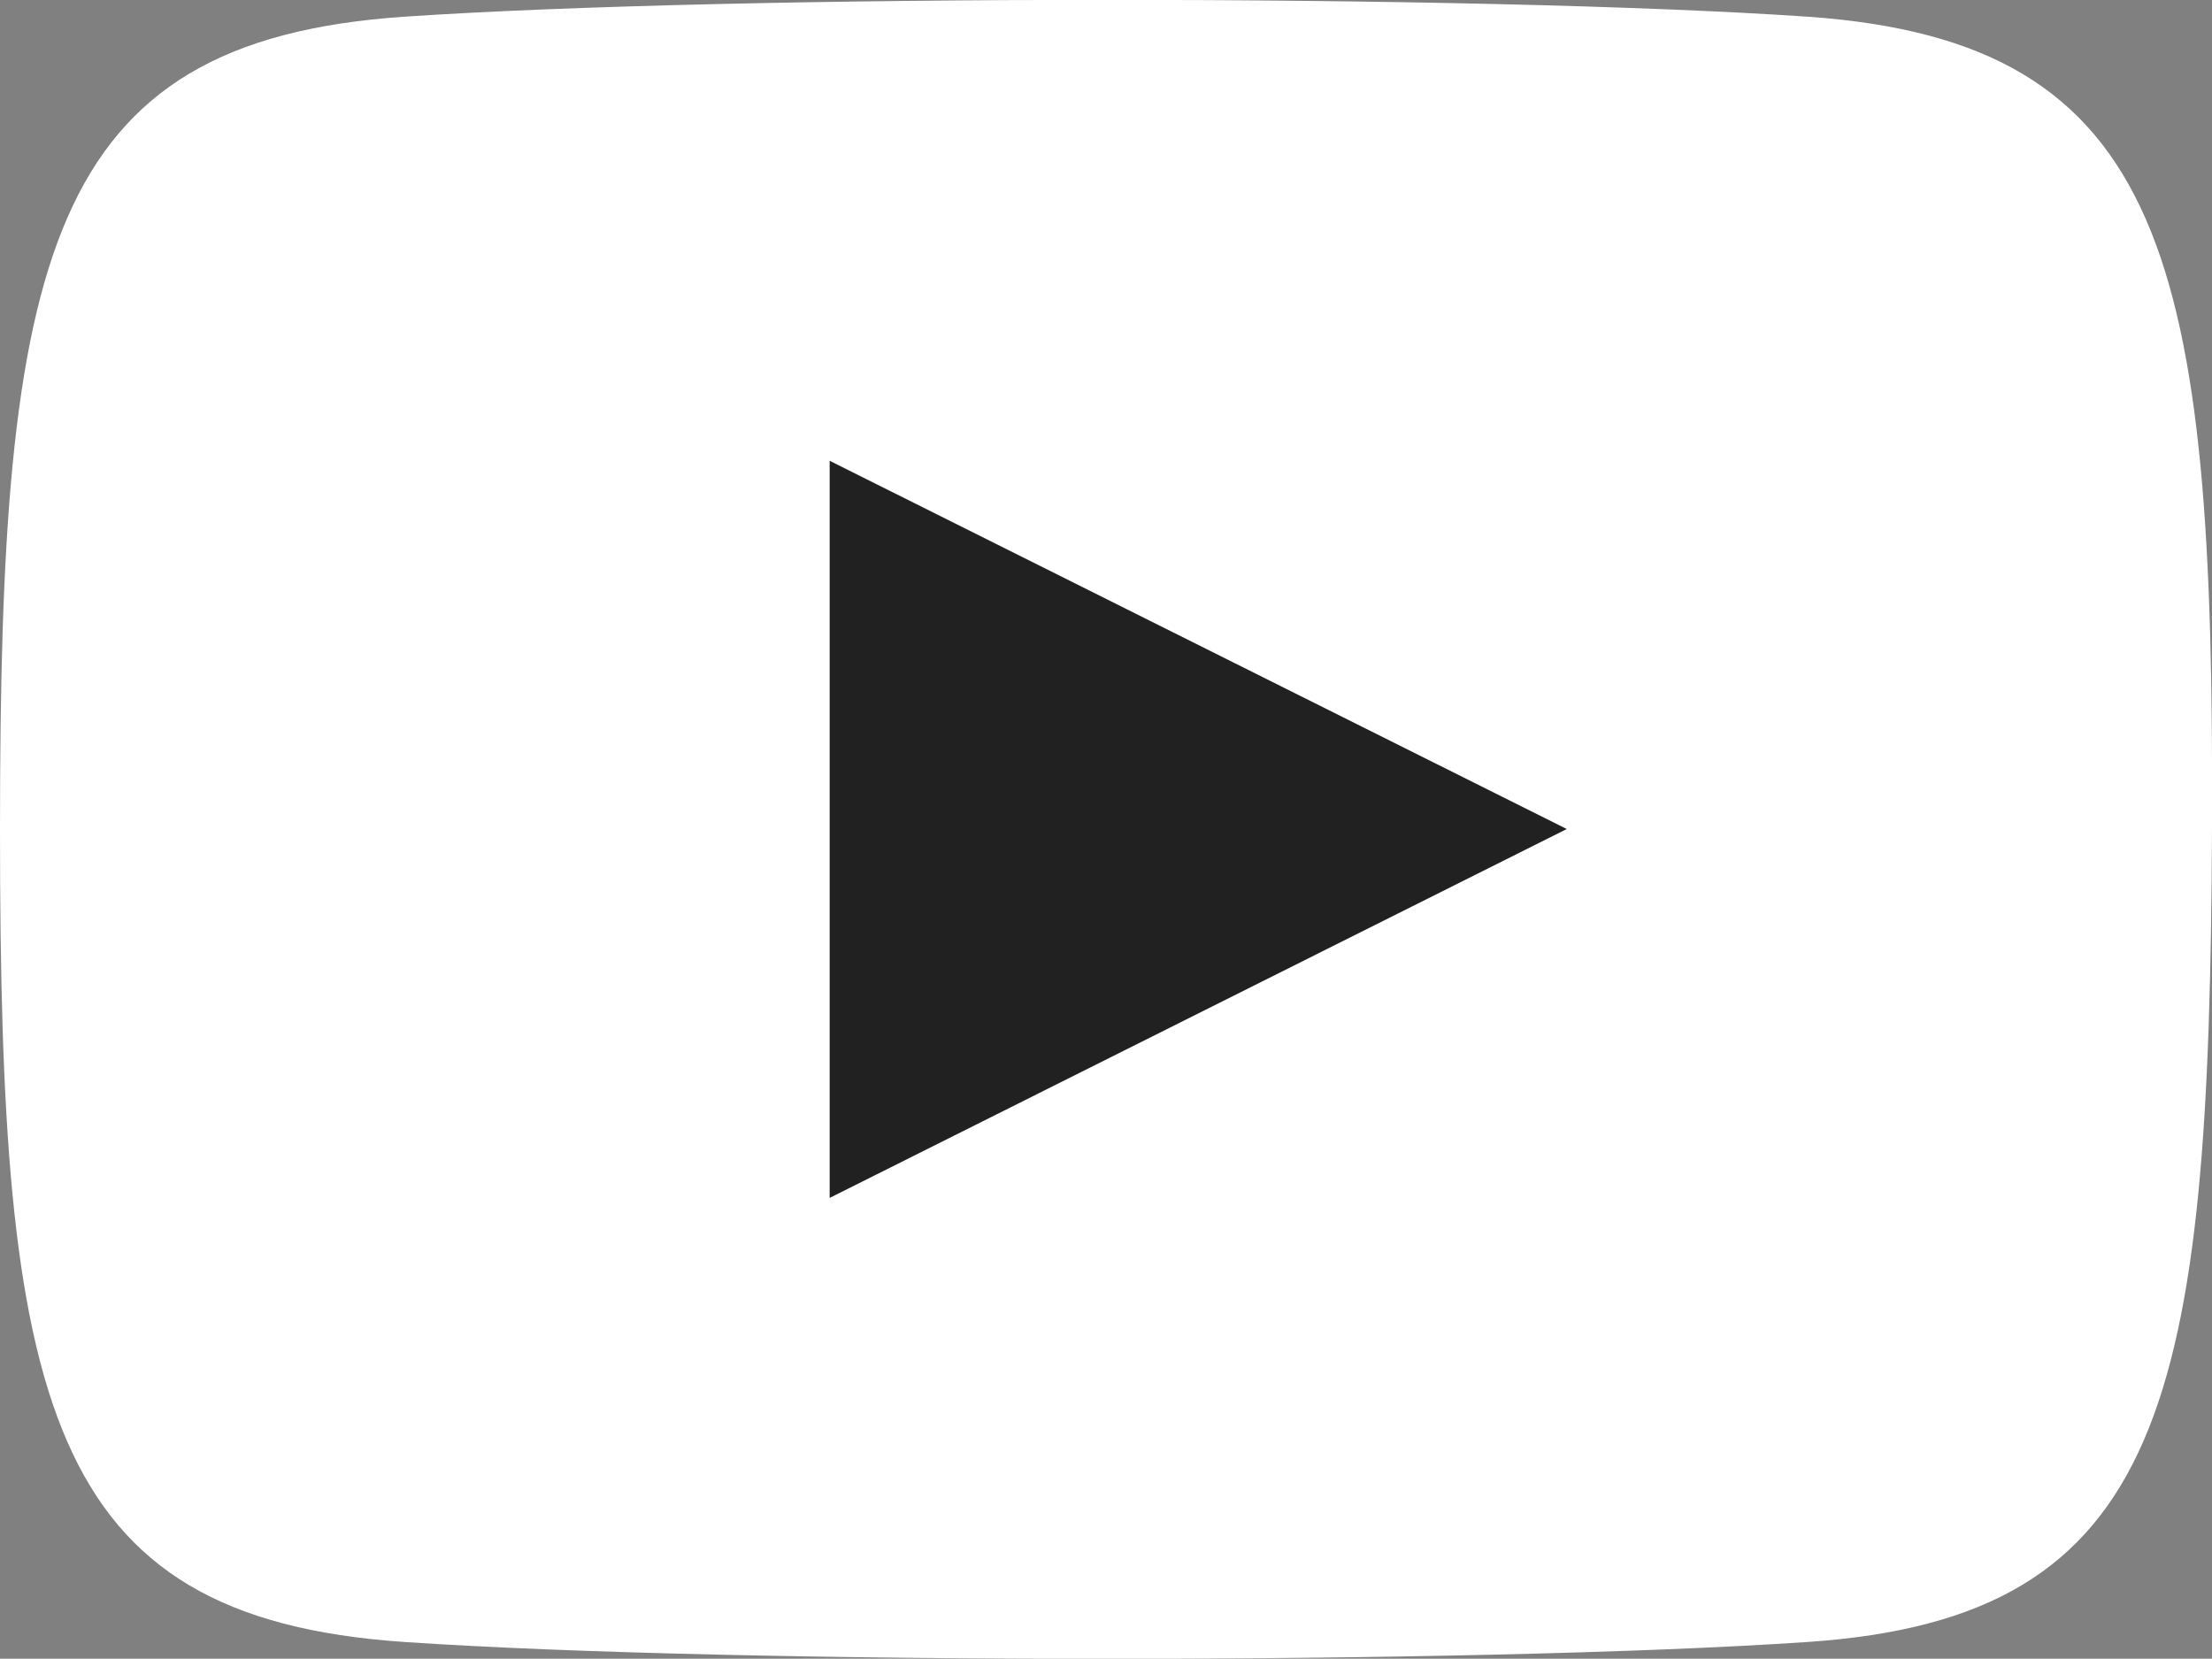
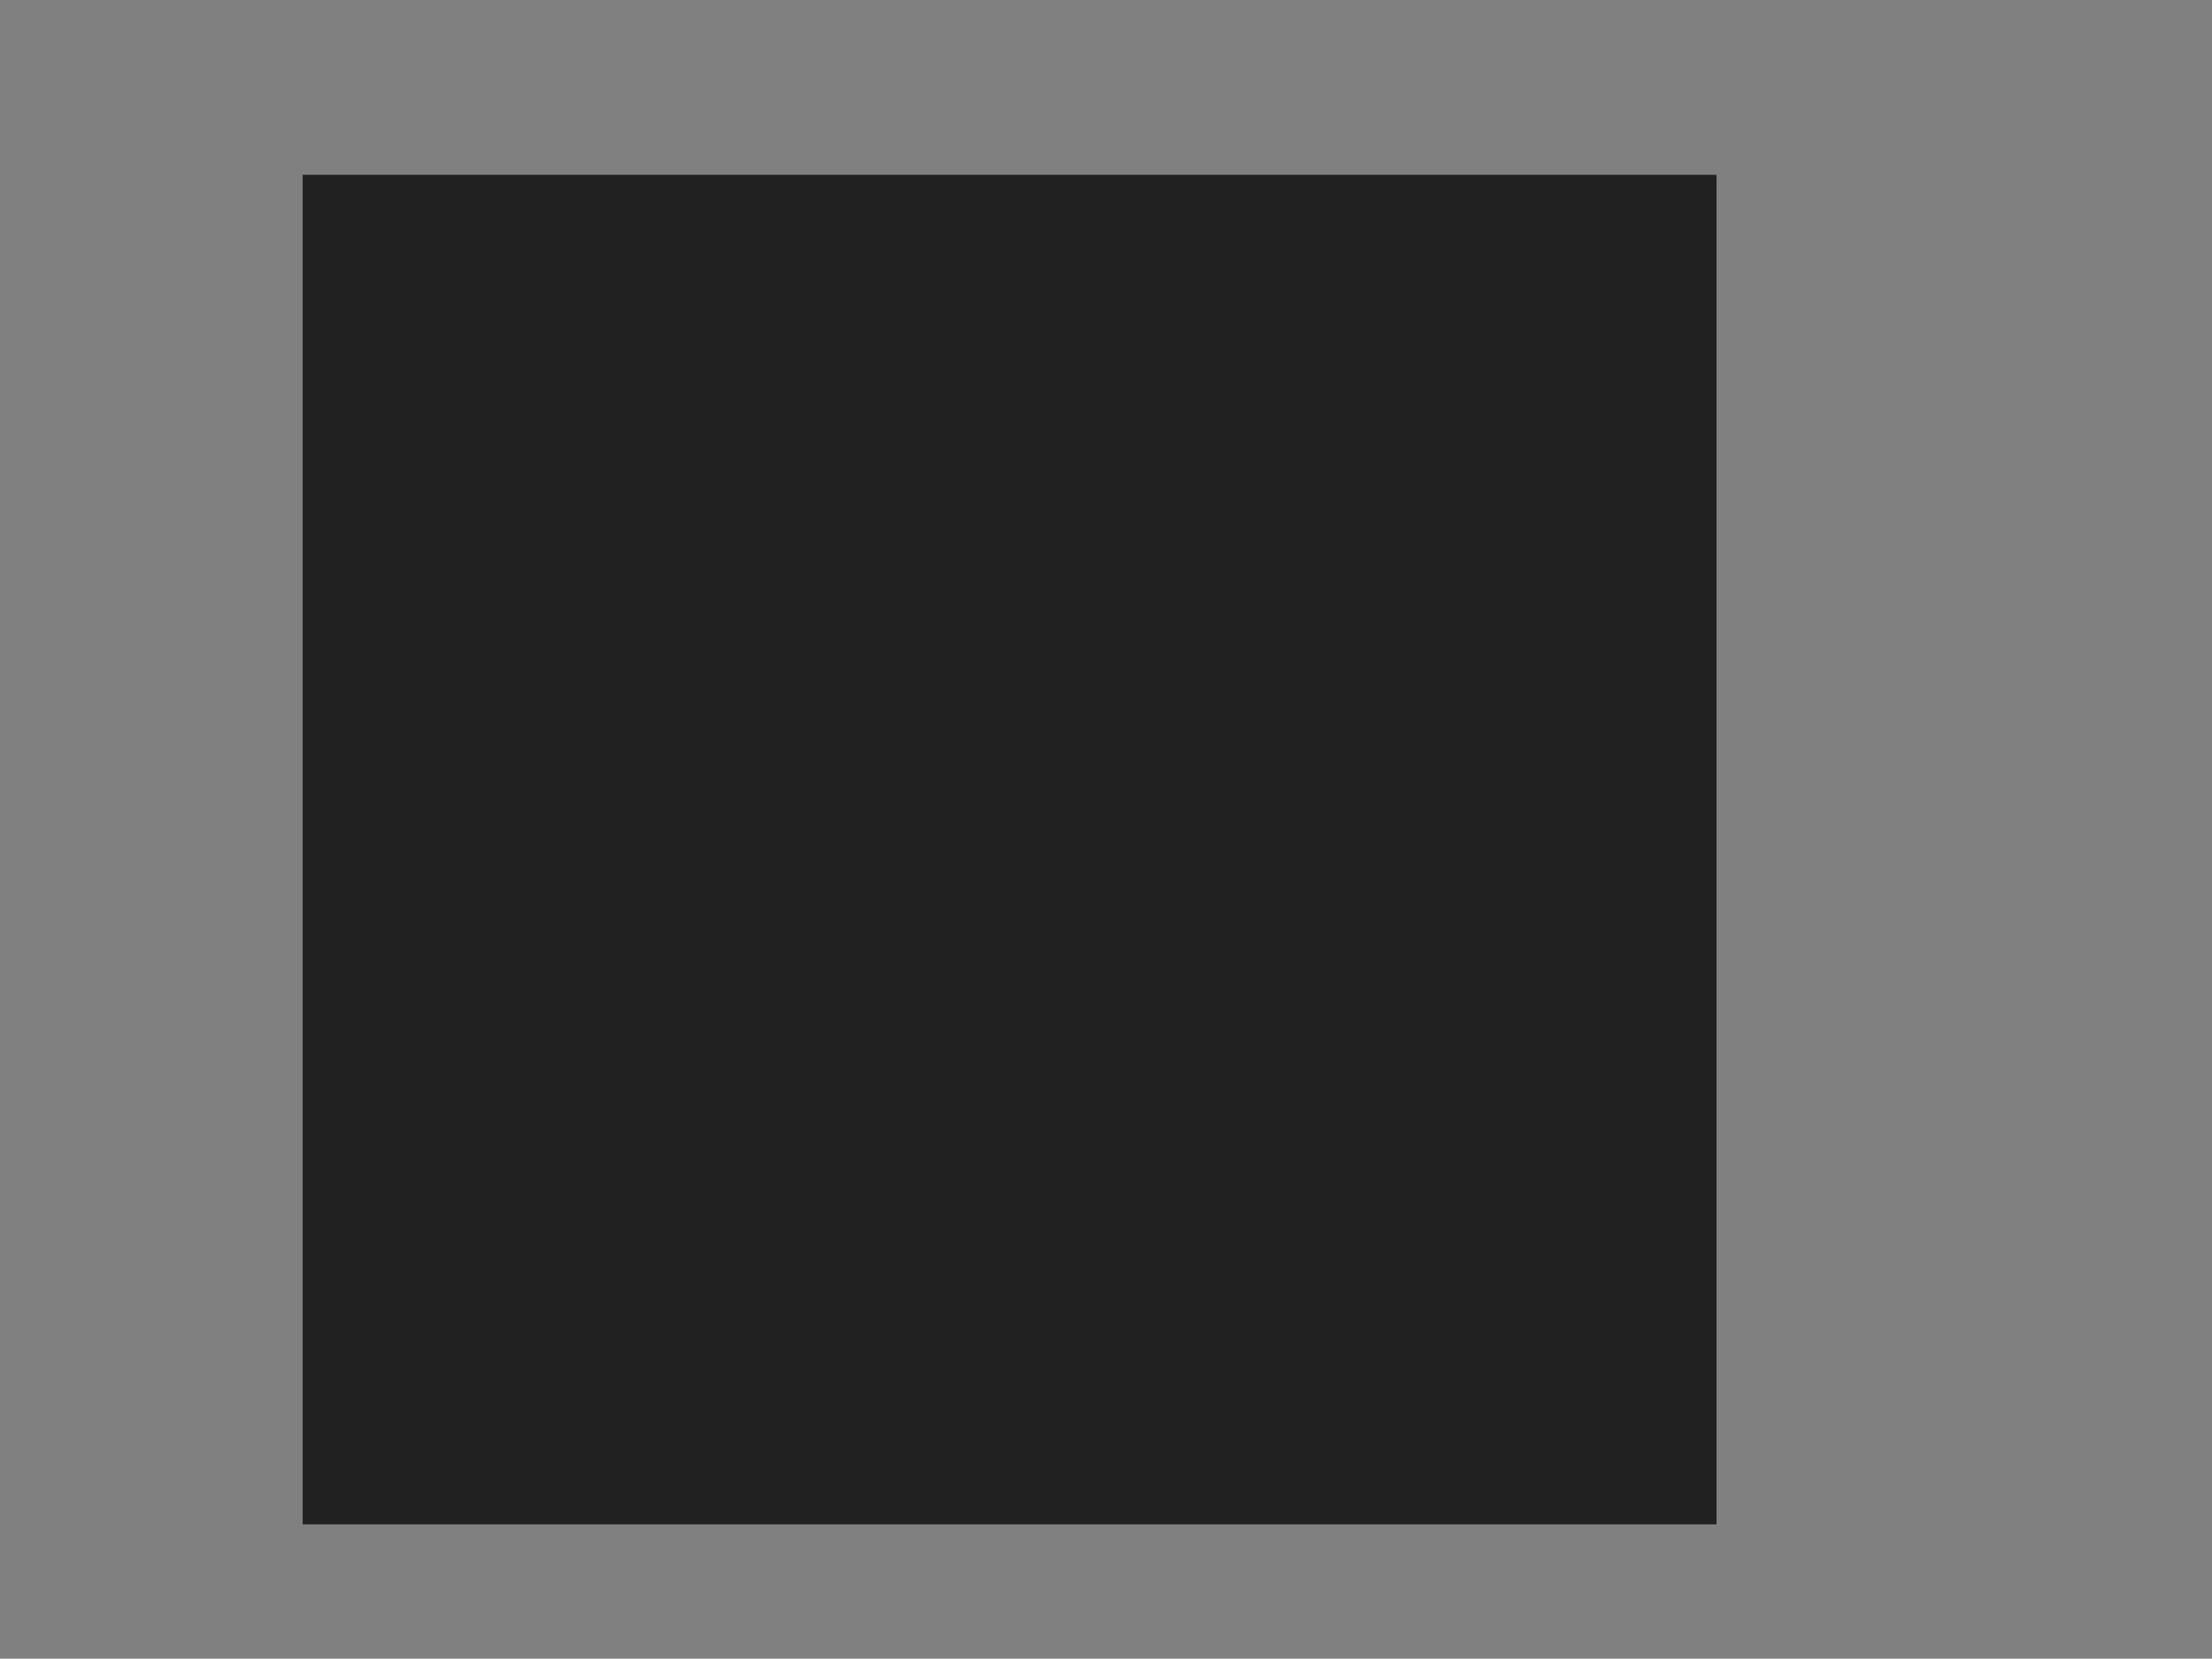
<svg xmlns="http://www.w3.org/2000/svg" viewBox="0 0 34.42 25.81">
  <rect x="0" y="0" width="34.42" height="25.81" fill="#808080" stroke="none" />
  <defs>
    <style>.cls-1{fill:#212121;}.cls-2{fill:#fff;}</style>
  </defs>
  <g id="レイヤー_2" data-name="レイヤー 2">
    <g id="photo">
      <rect class="cls-1" x="4.71" y="2.72" width="22" height="21" />
-       <path class="cls-2" d="M12.91,18.64V7.17L24.38,12.9ZM28.13.26C23-.09,11.45-.09,6.29.26.7.64,0,4,0,12.91S.69,25.17,6.29,25.55c5.16.35,16.67.35,21.84,0,5.59-.38,6.25-3.76,6.29-12.64S33.72.65,28.13.26Z" />
    </g>
  </g>
</svg>